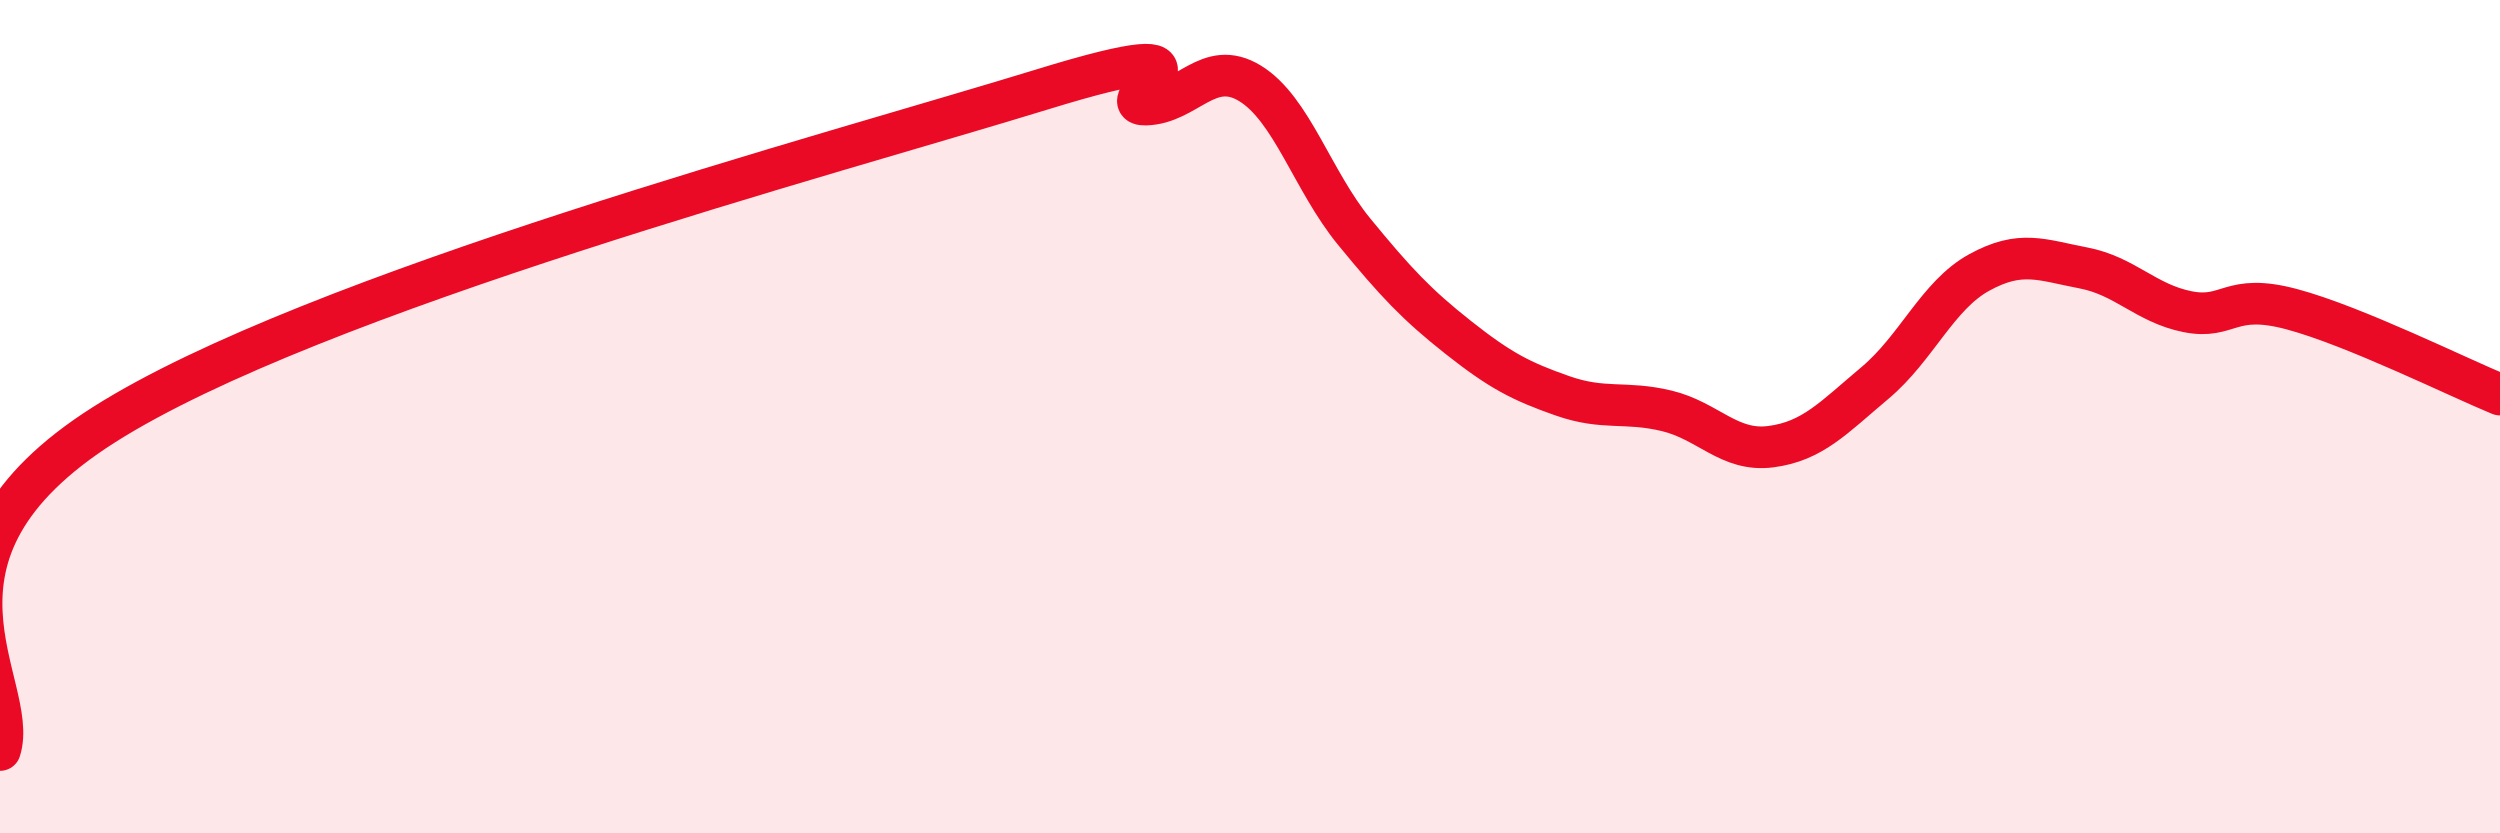
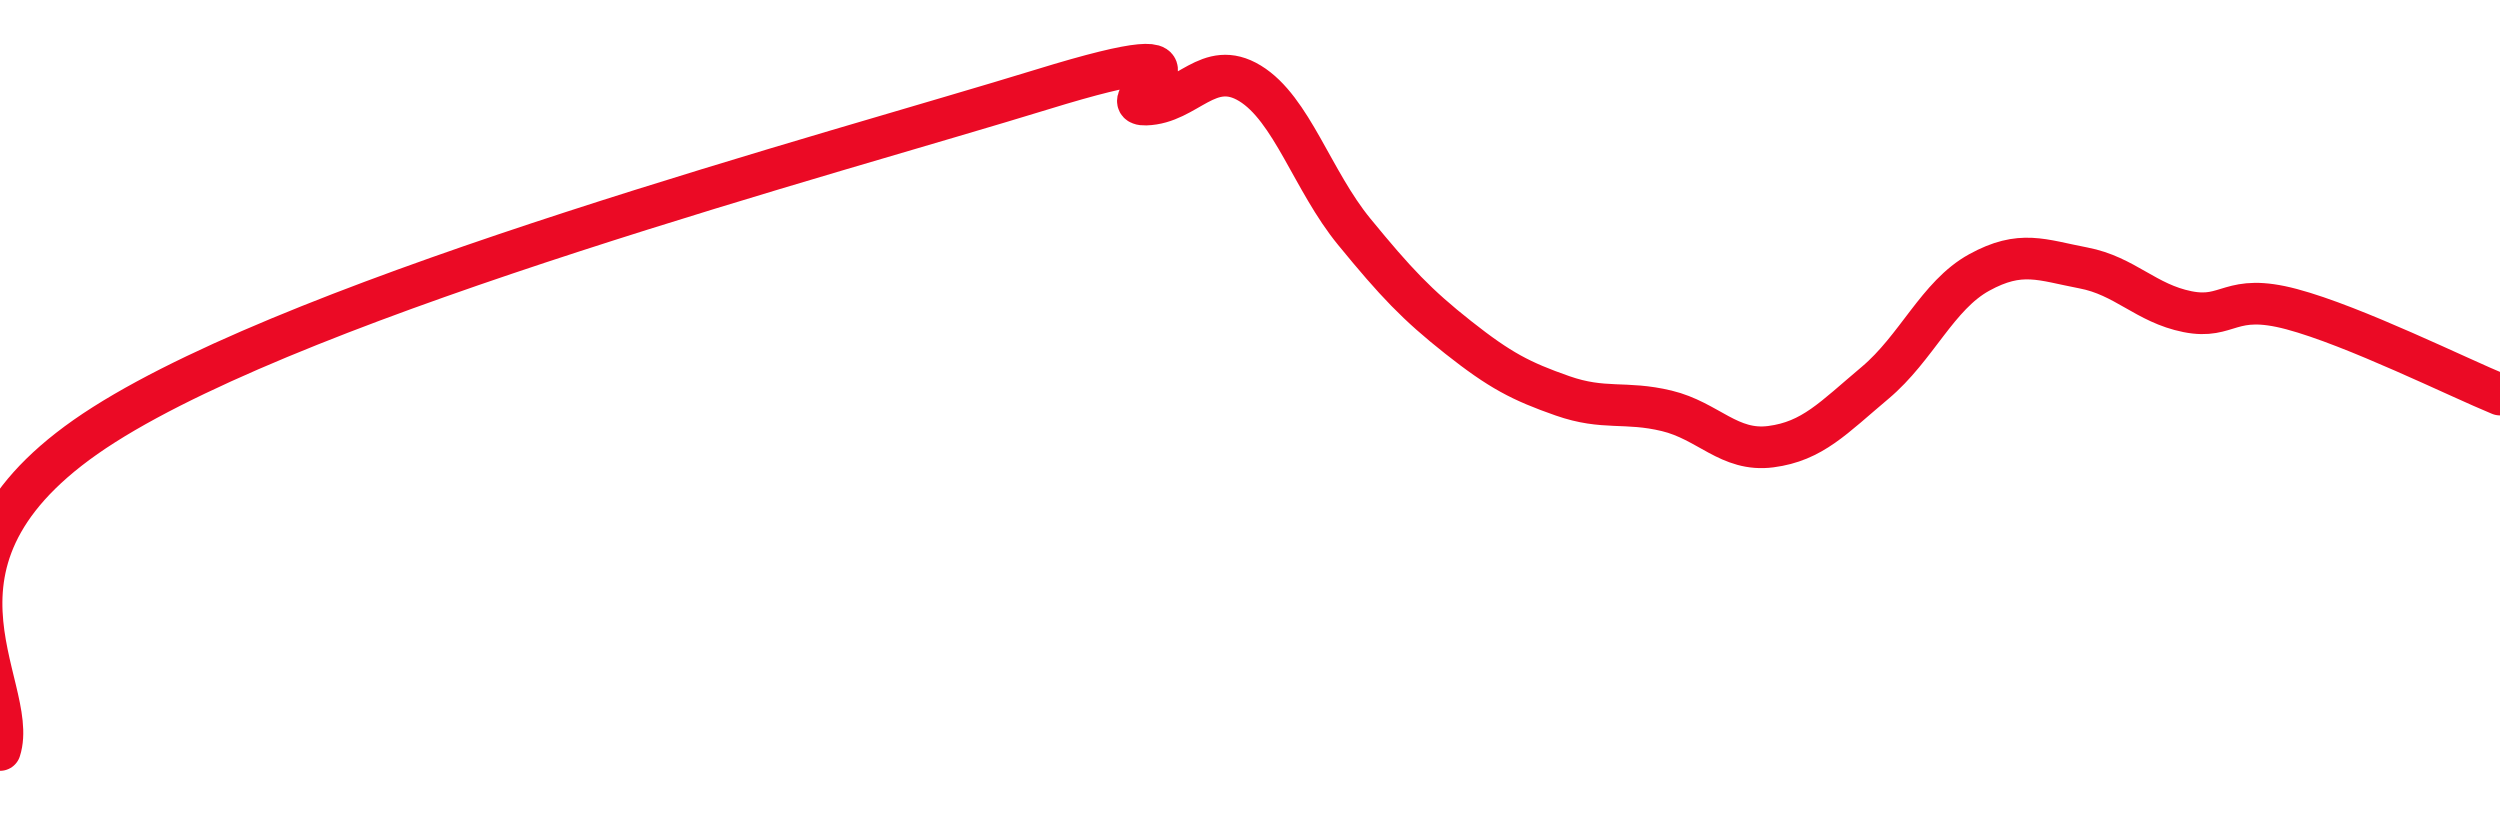
<svg xmlns="http://www.w3.org/2000/svg" width="60" height="20" viewBox="0 0 60 20">
-   <path d="M 0,18 C 0.5,16.44 -2.5,13.36 2.5,10.19 C 7.5,7.02 20,3.69 25,2.15 C 30,0.61 26.5,2.54 27.5,2.51 C 28.5,2.48 29,1.39 30,2 C 31,2.61 31.5,4.34 32.5,5.56 C 33.5,6.78 34,7.31 35,8.1 C 36,8.89 36.5,9.15 37.5,9.5 C 38.5,9.85 39,9.62 40,9.86 C 41,10.1 41.5,10.85 42.5,10.72 C 43.5,10.59 44,10.03 45,9.19 C 46,8.35 46.5,7.09 47.5,6.54 C 48.5,5.99 49,6.24 50,6.43 C 51,6.62 51.5,7.28 52.5,7.48 C 53.5,7.68 53.5,7.02 55,7.42 C 56.5,7.82 59,9.06 60,9.47L60 20L0 20Z" fill="#EB0A25" opacity="0.1" stroke-linecap="round" stroke-linejoin="round" />
  <path d="M 0,18 C 0.5,16.44 -2.5,13.36 2.5,10.19 C 7.5,7.02 20,3.69 25,2.15 C 30,0.61 26.5,2.54 27.5,2.51 C 28.5,2.48 29,1.39 30,2 C 31,2.61 31.5,4.34 32.5,5.56 C 33.5,6.78 34,7.31 35,8.1 C 36,8.89 36.5,9.15 37.5,9.5 C 38.5,9.85 39,9.62 40,9.86 C 41,10.1 41.5,10.85 42.5,10.72 C 43.5,10.59 44,10.03 45,9.19 C 46,8.35 46.5,7.09 47.5,6.54 C 48.5,5.99 49,6.24 50,6.43 C 51,6.62 51.5,7.28 52.5,7.48 C 53.5,7.68 53.5,7.02 55,7.42 C 56.5,7.82 59,9.06 60,9.47" stroke="#EB0A25" stroke-width="1" fill="none" stroke-linecap="round" stroke-linejoin="round" />
</svg>